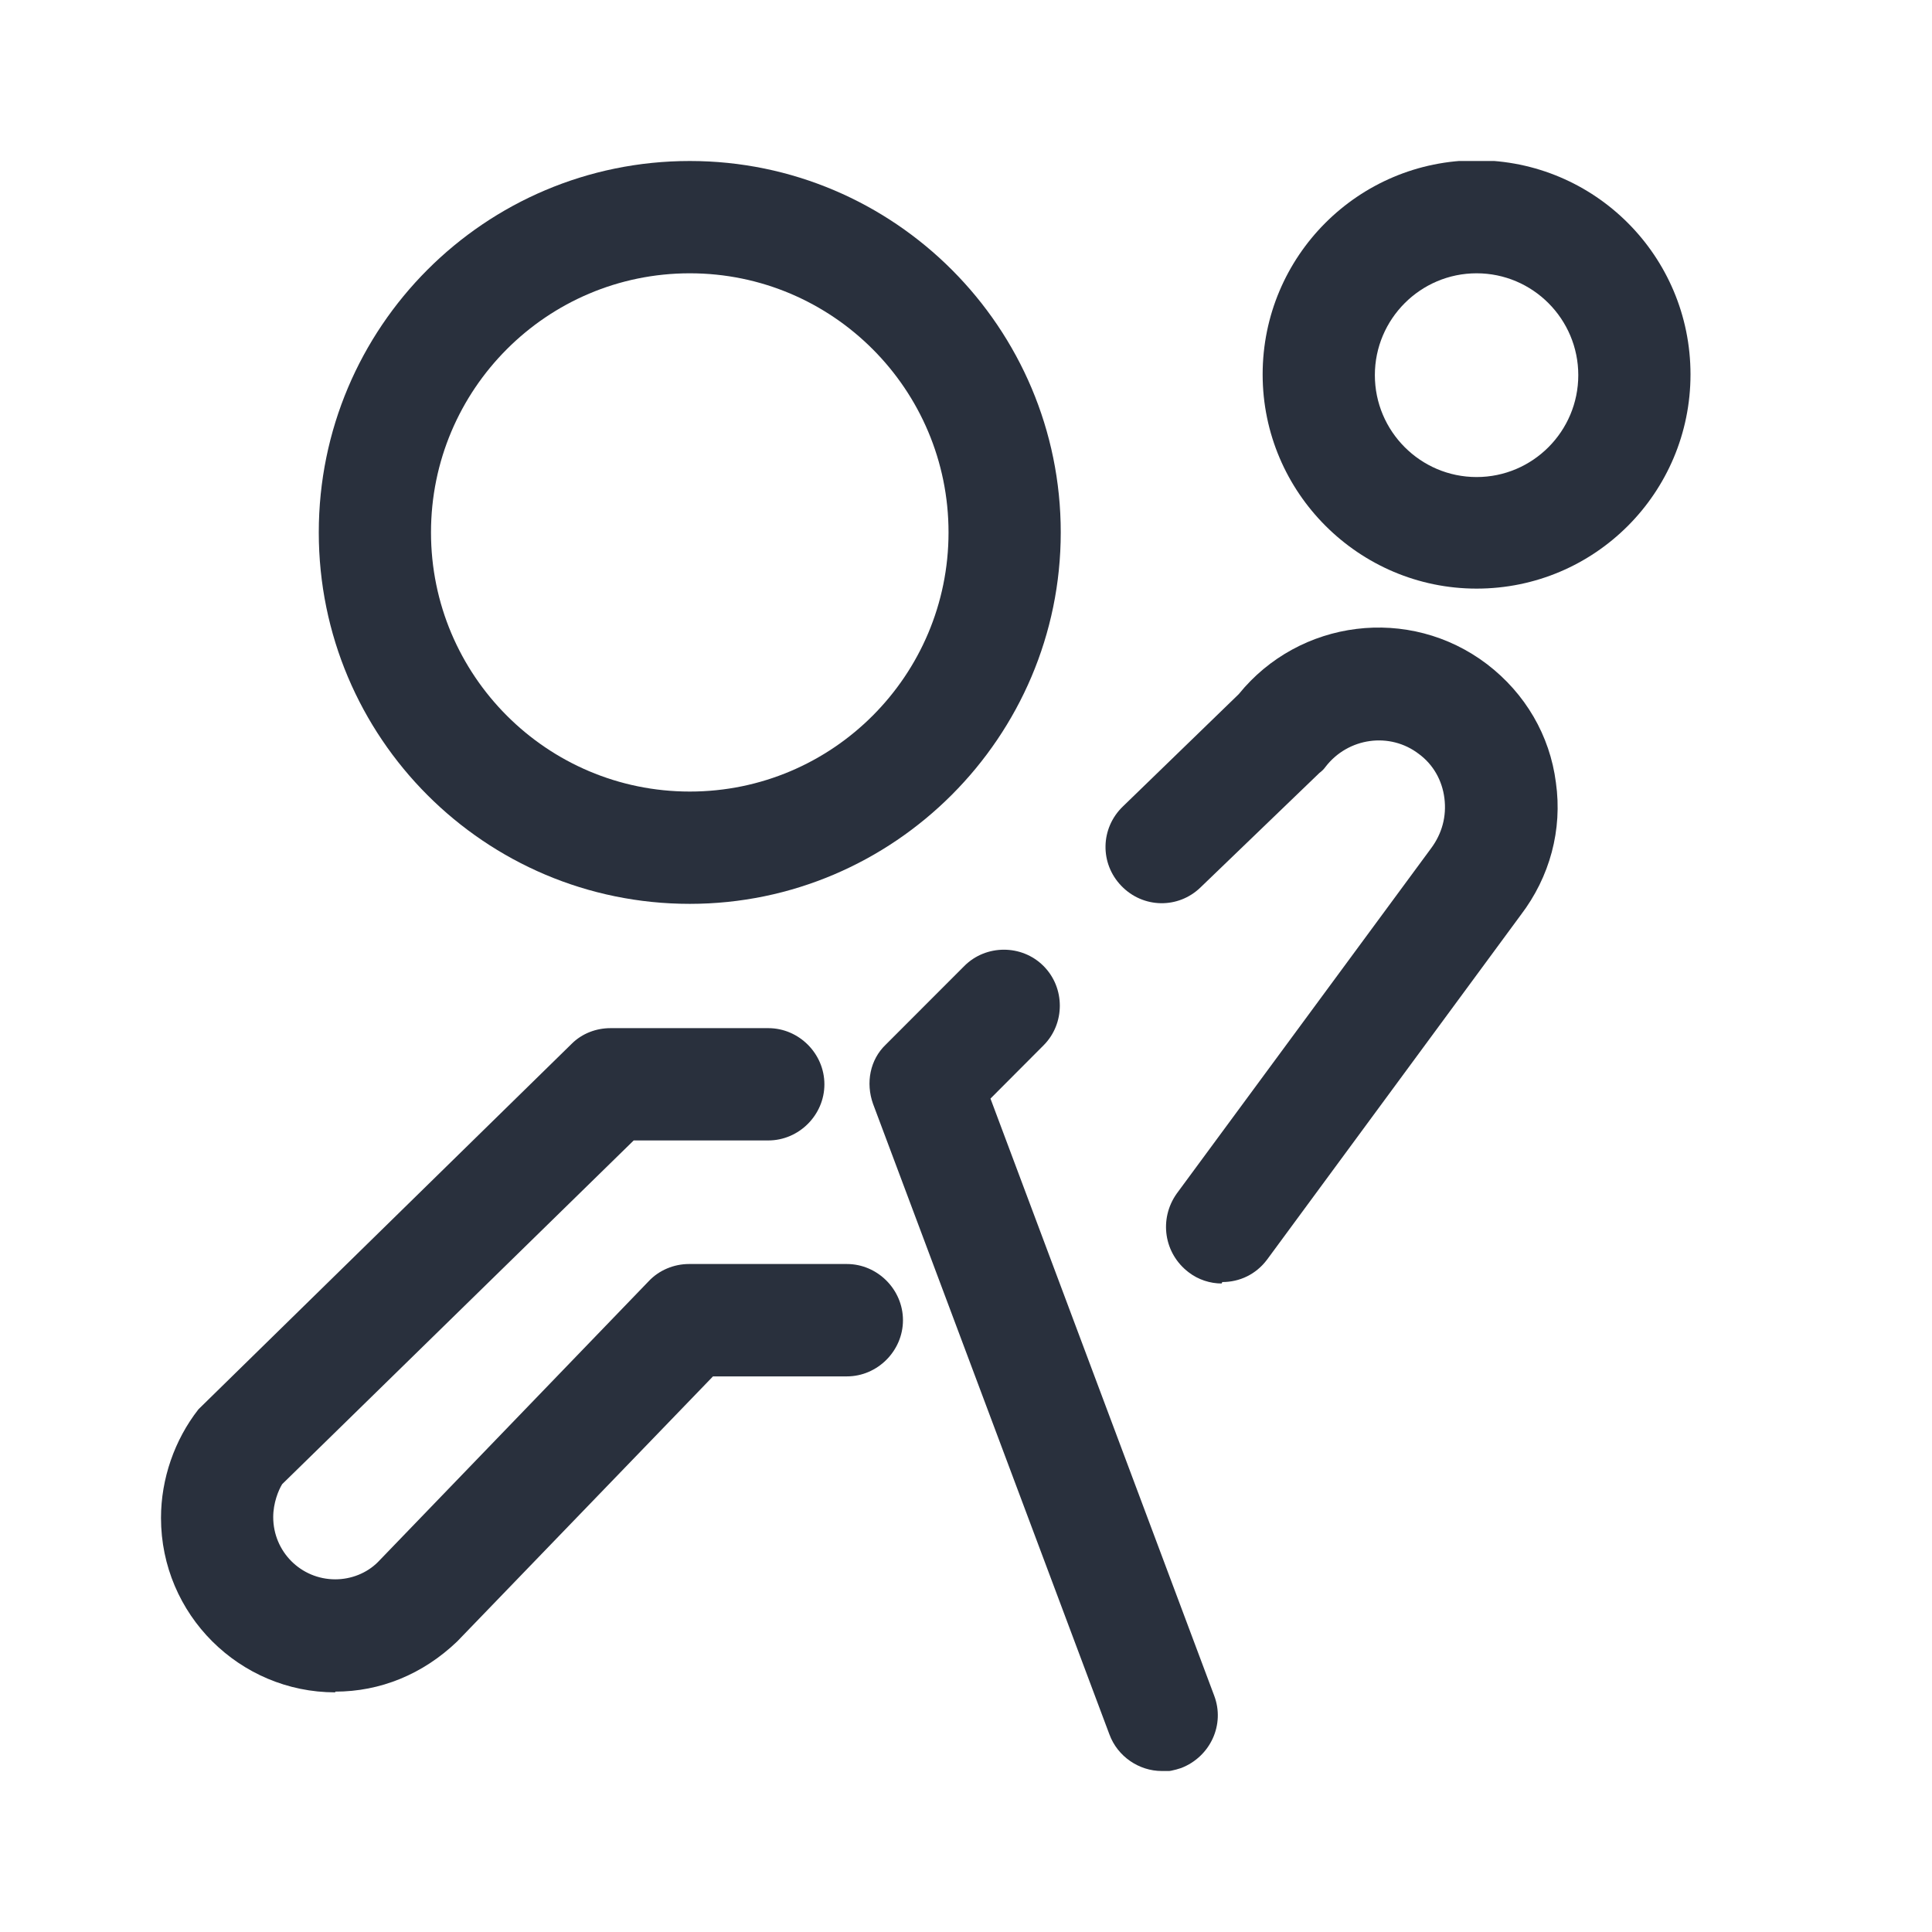
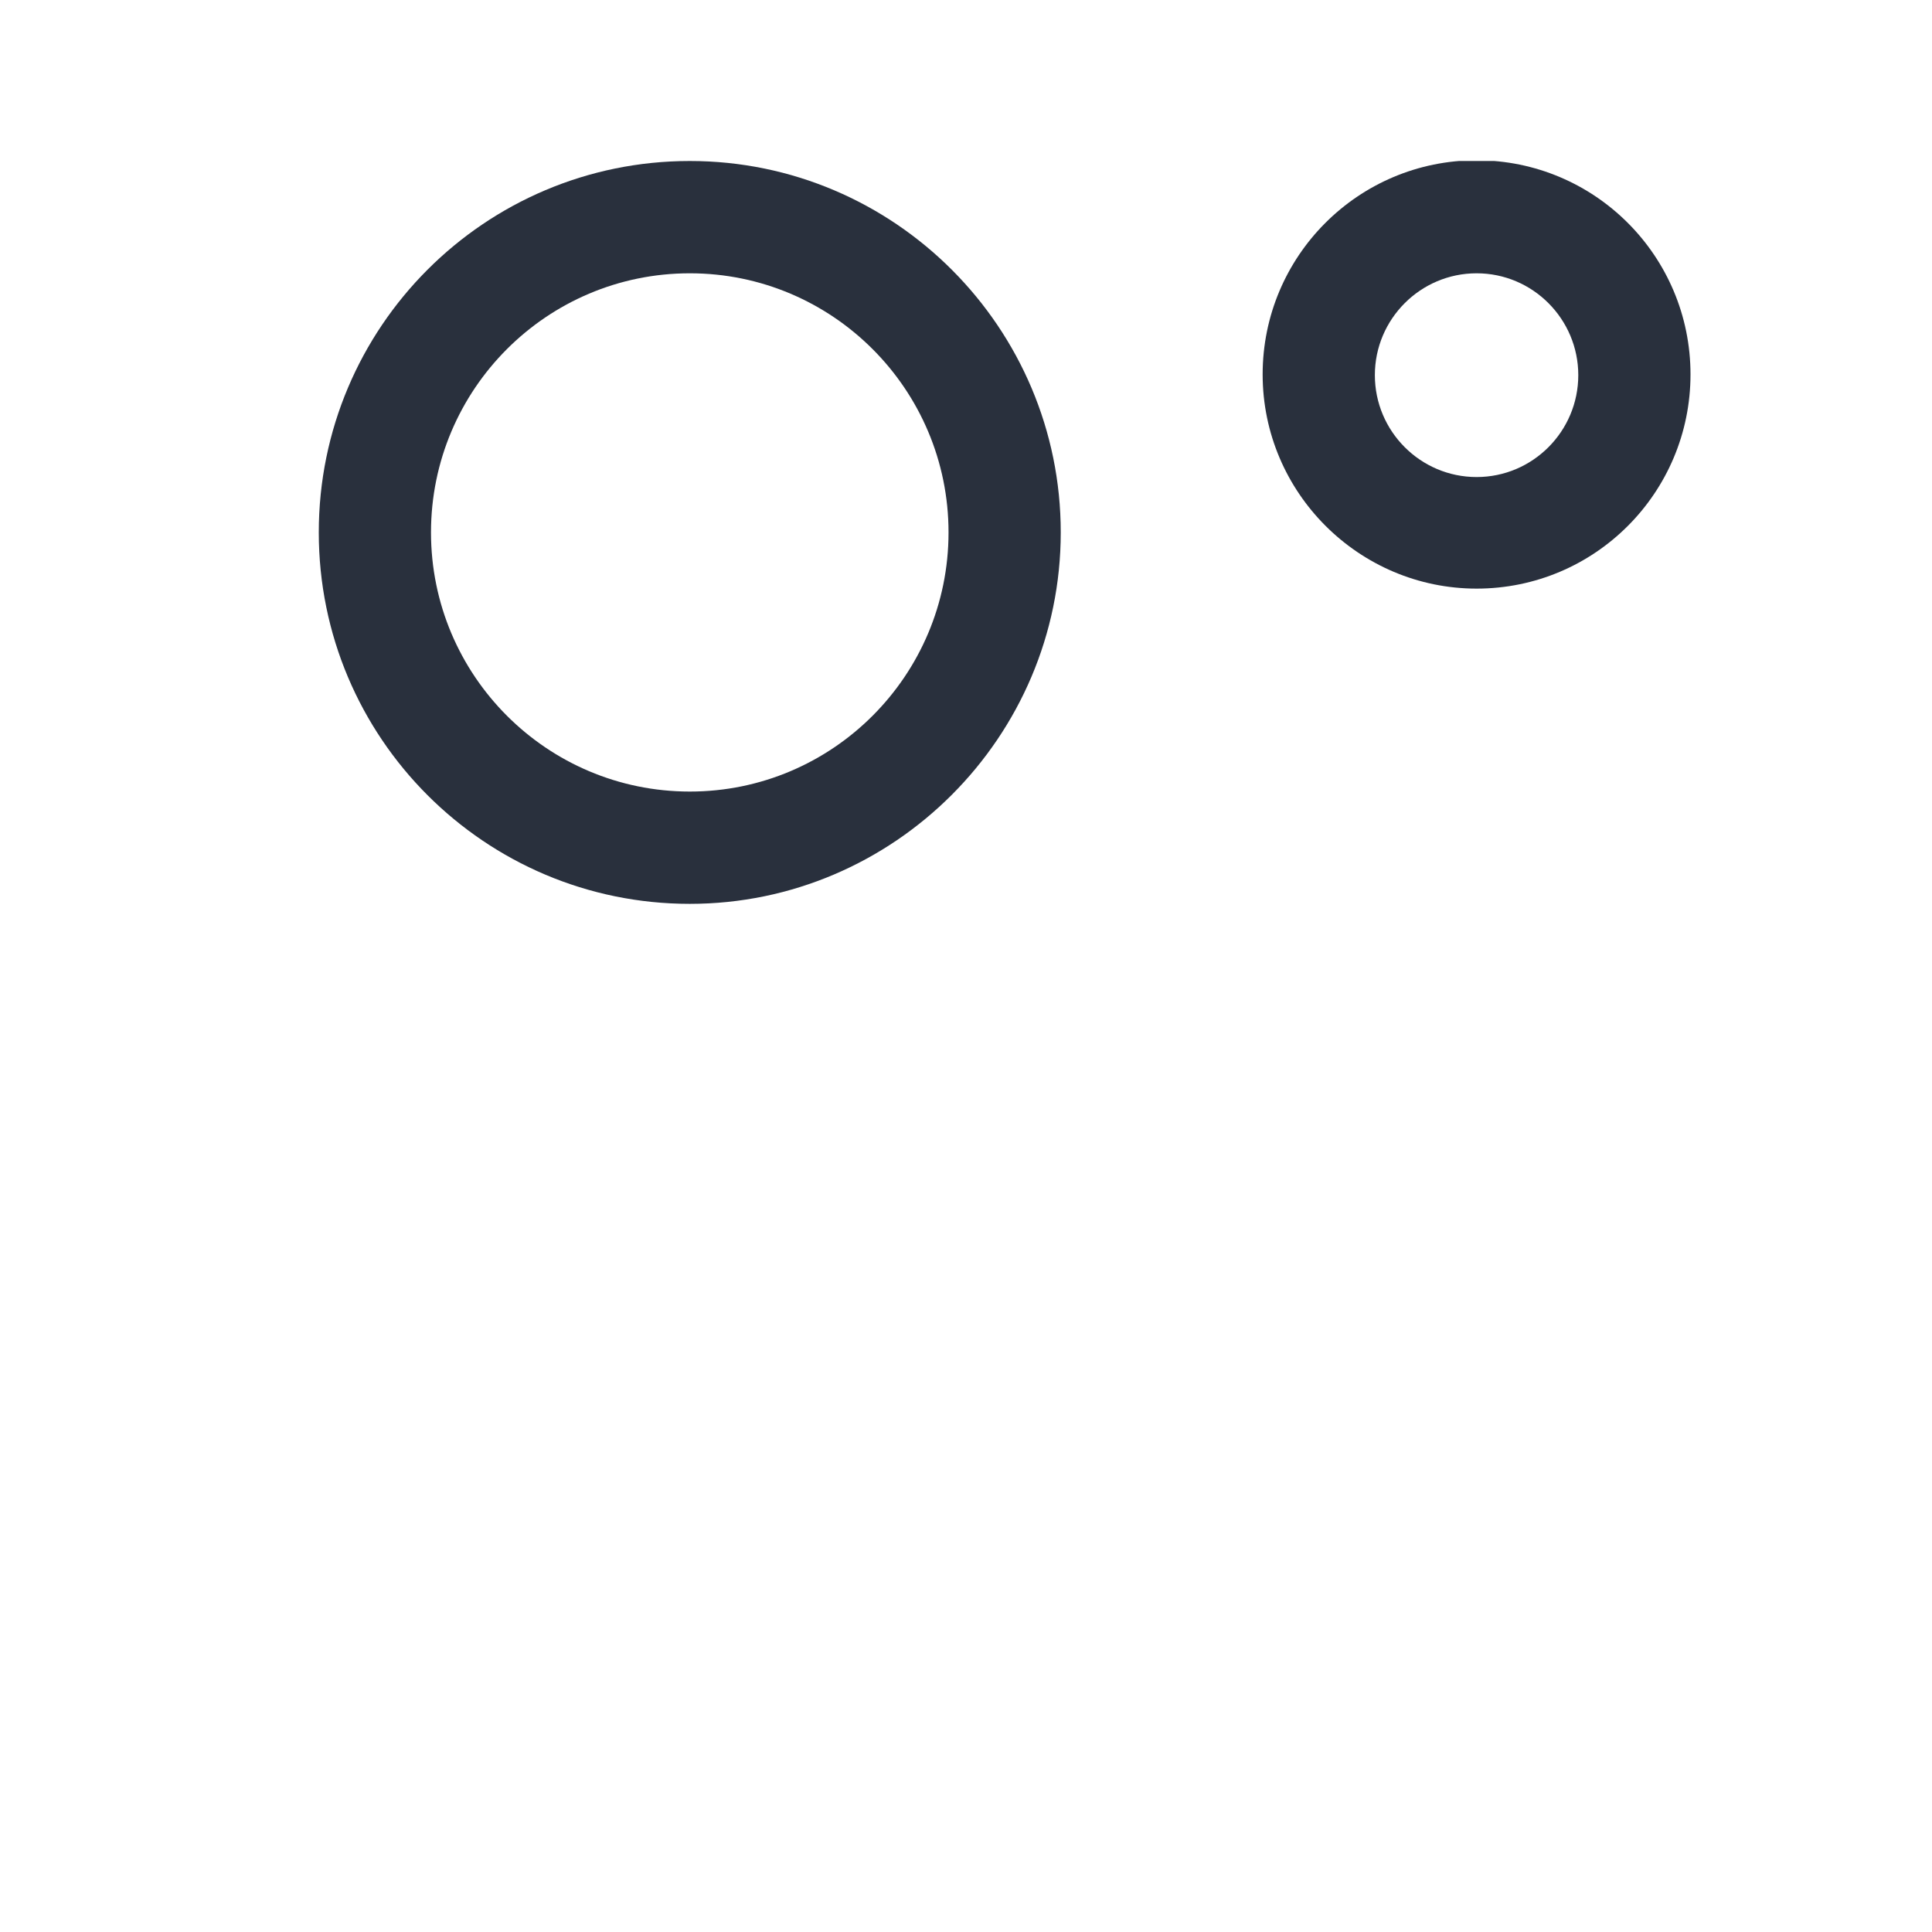
<svg xmlns="http://www.w3.org/2000/svg" width="24" height="24" viewBox="0 0 24 24" fill="none">
  <g clip-path="url(#clip0_48_1781)">
    <path d="M8.569 11.228C6.023 11.228 3.96 9.163 3.96 6.614C3.96 4.065 6.023 2 8.569 2C11.114 2 13.177 4.074 13.177 6.614C13.177 9.153 11.105 11.228 8.569 11.228ZM8.569 3.395C6.794 3.395 5.354 4.837 5.354 6.614C5.354 8.391 6.794 9.833 8.569 9.833C10.343 9.833 11.783 8.391 11.783 6.614C11.783 4.837 10.343 3.395 8.569 3.395Z" fill="#29303D" />
-     <path d="M18.343 7.312C16.884 7.312 15.685 6.121 15.685 4.651C15.685 3.181 16.875 1.991 18.343 1.991C19.811 1.991 21 3.181 21 4.651C21 6.121 19.811 7.312 18.343 7.312ZM18.343 3.395C17.646 3.395 17.079 3.963 17.079 4.66C17.079 5.358 17.646 5.926 18.343 5.926C19.04 5.926 19.606 5.358 19.606 4.66C19.606 3.963 19.04 3.395 18.343 3.395Z" fill="#29303D" />
-     <path d="M4.165 21.023C2.976 21.023 2 20.056 2 18.856C2 18.372 2.167 17.888 2.465 17.507L7.101 12.967C7.231 12.837 7.407 12.772 7.584 12.772H9.544C9.925 12.772 10.241 13.088 10.241 13.47C10.241 13.851 9.925 14.167 9.544 14.167H7.872L3.505 18.437C3.459 18.512 3.394 18.67 3.394 18.846C3.394 19.274 3.737 19.619 4.165 19.619C4.36 19.619 4.555 19.544 4.694 19.405L8.058 15.916C8.188 15.777 8.374 15.702 8.559 15.702H10.52C10.901 15.702 11.217 16.019 11.217 16.4C11.217 16.781 10.901 17.098 10.52 17.098H8.857L5.679 20.391C5.252 20.8 4.722 21.014 4.165 21.014V21.023Z" fill="#29303D" />
-     <path d="M14.431 22C14.153 22 13.883 21.823 13.781 21.544L10.845 13.712C10.752 13.451 10.808 13.163 11.003 12.977L11.979 12C12.248 11.73 12.694 11.73 12.963 12C13.233 12.27 13.233 12.716 12.963 12.986L12.304 13.647L15.082 21.061C15.221 21.423 15.035 21.823 14.673 21.963C14.589 21.991 14.506 22.009 14.431 22.009V22Z" fill="#29303D" />
-     <path d="M15.175 15.944C15.035 15.944 14.886 15.898 14.766 15.805C14.459 15.572 14.394 15.144 14.617 14.828L17.776 10.54C17.915 10.354 17.971 10.139 17.943 9.916C17.915 9.693 17.804 9.498 17.627 9.367C17.265 9.088 16.745 9.163 16.466 9.526C16.447 9.553 16.419 9.581 16.392 9.6L14.914 11.023C14.636 11.293 14.199 11.284 13.93 11.005C13.66 10.726 13.669 10.288 13.948 10.019L15.388 8.623C16.141 7.693 17.507 7.516 18.473 8.251C18.947 8.614 19.253 9.135 19.328 9.721C19.411 10.307 19.253 10.893 18.891 11.367L15.741 15.646C15.602 15.832 15.398 15.926 15.184 15.926L15.175 15.944Z" fill="#29303D" />
+     <path d="M18.343 7.312C16.884 7.312 15.685 6.121 15.685 4.651C15.685 3.181 16.875 1.991 18.343 1.991C19.811 1.991 21 3.181 21 4.651C21 6.121 19.811 7.312 18.343 7.312M18.343 3.395C17.646 3.395 17.079 3.963 17.079 4.66C17.079 5.358 17.646 5.926 18.343 5.926C19.04 5.926 19.606 5.358 19.606 4.66C19.606 3.963 19.04 3.395 18.343 3.395Z" fill="#29303D" />
  </g>
  <defs>
    <clipPath id="clip0_48_1781">
      <rect width="19" height="20" fill="white" transform="translate(2 2)" />
    </clipPath>
  </defs>
</svg>